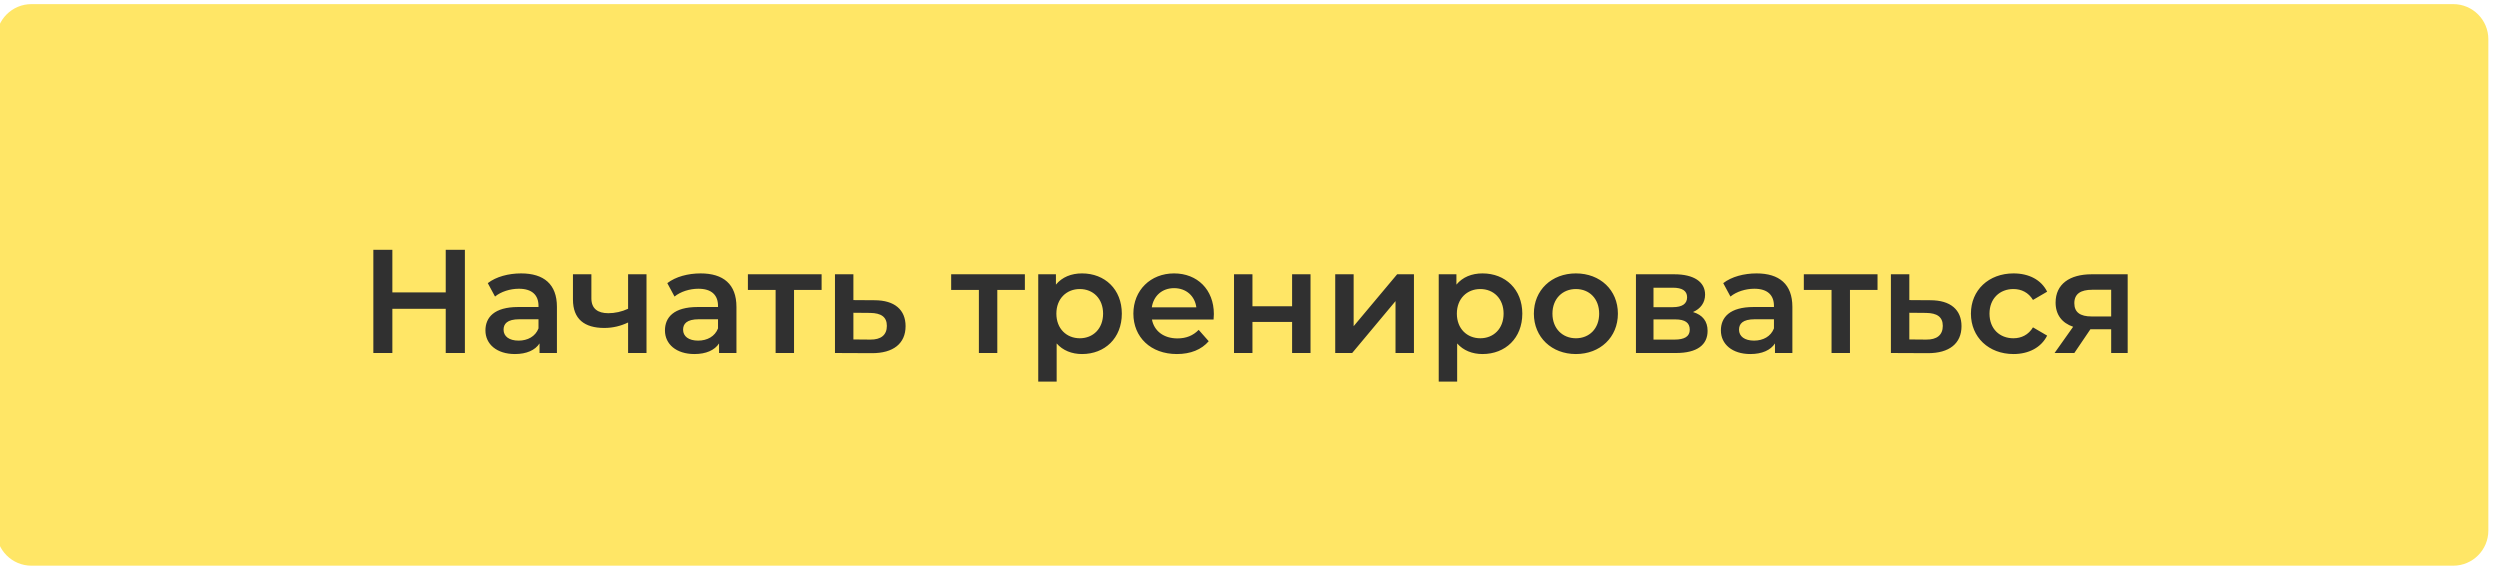
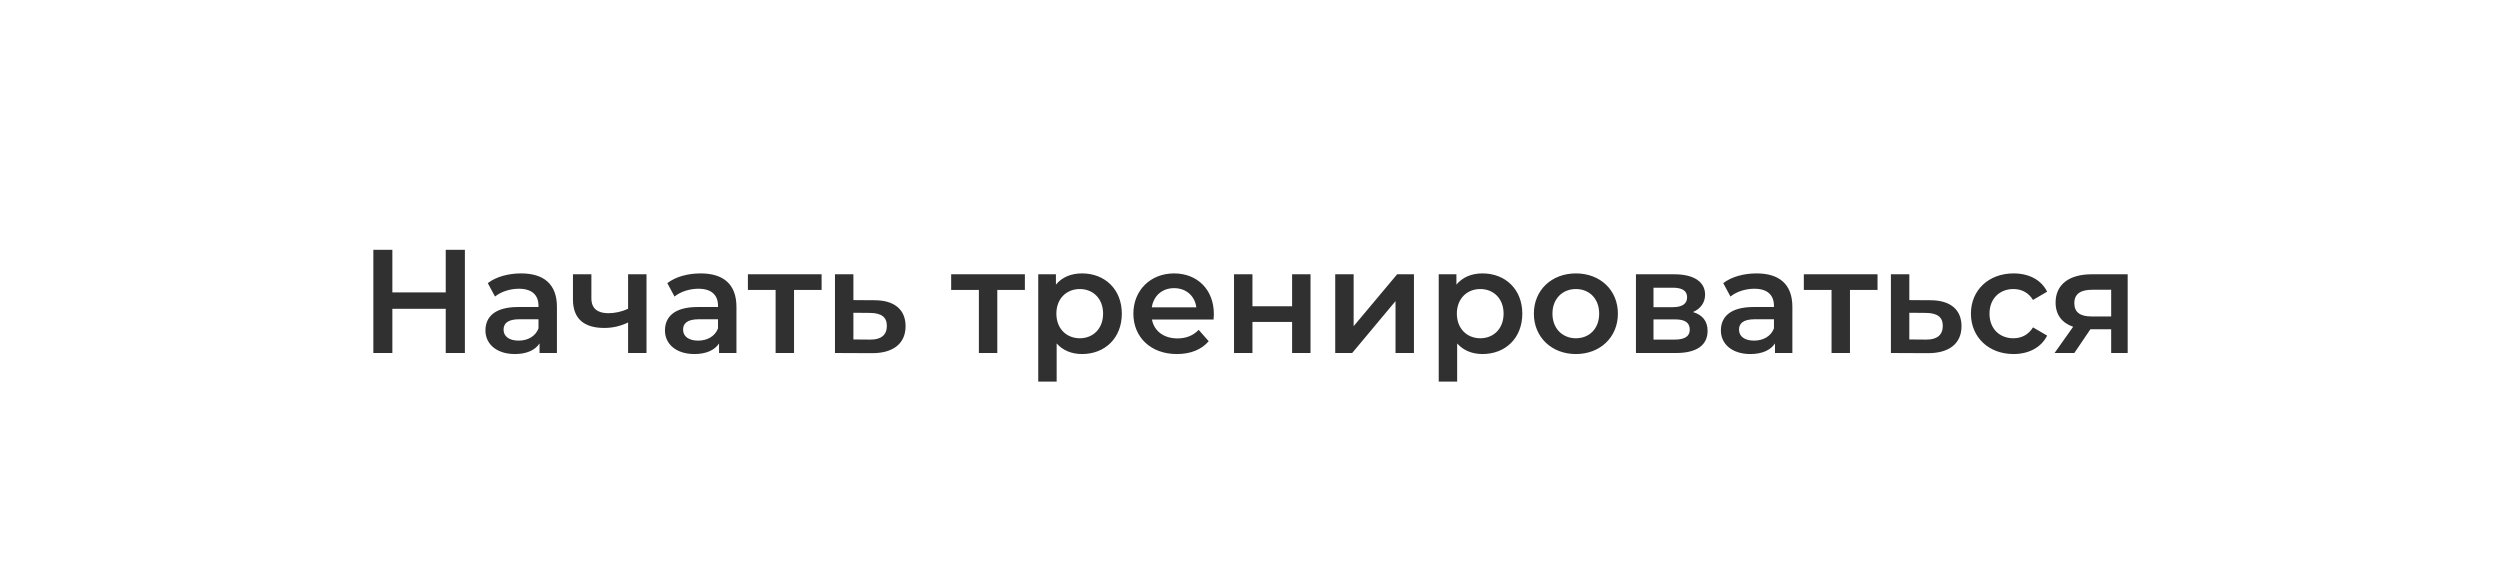
<svg xmlns="http://www.w3.org/2000/svg" width="277" height="63" viewBox="0 0 277 63" fill="none">
  <g filter="url(#filter0_ii_16_65)">
-     <path d="M0.083 4.588C0.083 2.44 1.824 0.699 3.972 0.699H272.305C274.453 0.699 276.194 2.44 276.194 4.588V59.032C276.194 61.18 274.453 62.921 272.305 62.921H3.972C1.824 62.921 0.083 61.18 0.083 59.033V4.588Z" fill="#FFE666" />
-   </g>
+     </g>
  <path d="M49.387 32.4V27.68H51.51V39.113H49.387V34.213H43.474V39.113H41.367V27.68H43.474V32.4H49.387ZM57.739 30.293C60.254 30.293 61.708 31.486 61.708 34.001V39.113H59.781V38.052C59.291 38.803 58.343 39.228 57.053 39.228C55.044 39.228 53.786 38.133 53.786 36.614C53.786 35.161 54.766 34.017 57.412 34.017H59.666V33.887C59.666 32.694 58.947 31.992 57.494 31.992C56.514 31.992 55.501 32.319 54.848 32.858L54.047 31.371C54.978 30.653 56.35 30.293 57.739 30.293ZM57.461 37.741C58.458 37.741 59.323 37.284 59.666 36.386V35.373H57.559C56.171 35.373 55.795 35.896 55.795 36.533C55.795 37.268 56.416 37.741 57.461 37.741ZM69.592 34.213V30.391H71.633V39.113H69.592V35.732C68.808 36.108 67.926 36.337 66.962 36.337C64.757 36.337 63.483 35.357 63.483 33.184V30.391H65.525V33.054C65.525 34.197 66.227 34.703 67.403 34.703C68.122 34.703 68.889 34.54 69.592 34.213ZM77.629 30.293C80.144 30.293 81.598 31.486 81.598 34.001V39.113H79.671V38.052C79.181 38.803 78.234 39.228 76.943 39.228C74.934 39.228 73.677 38.133 73.677 36.614C73.677 35.161 74.656 34.017 77.302 34.017H79.556V33.887C79.556 32.694 78.838 31.992 77.384 31.992C76.404 31.992 75.391 32.319 74.738 32.858L73.938 31.371C74.869 30.653 76.241 30.293 77.629 30.293ZM77.352 37.741C78.348 37.741 79.213 37.284 79.556 36.386V35.373H77.45C76.061 35.373 75.686 35.896 75.686 36.533C75.686 37.268 76.306 37.741 77.352 37.741ZM82.867 30.391H91.034V32.123H87.979V39.113H85.938V32.123H82.867V30.391ZM94.556 33.25L96.892 33.266C99.13 33.266 100.338 34.328 100.338 36.141C100.338 38.052 98.983 39.146 96.598 39.13L92.515 39.113V30.391H94.556V33.25ZM94.556 37.611L96.418 37.627C97.611 37.643 98.264 37.121 98.264 36.108C98.264 35.112 97.627 34.687 96.418 34.671L94.556 34.654V37.611ZM105.389 30.391H113.556V32.123H110.501V39.113H108.46V32.123H105.389V30.391ZM119.888 30.293C122.419 30.293 124.298 32.057 124.298 34.752C124.298 37.464 122.419 39.228 119.888 39.228C118.761 39.228 117.764 38.836 117.078 38.052V42.282H115.037V30.391H116.997V31.535C117.683 30.702 118.695 30.293 119.888 30.293ZM119.643 37.48C121.113 37.48 122.223 36.418 122.223 34.752C122.223 33.086 121.113 32.025 119.643 32.025C118.173 32.025 117.046 33.086 117.046 34.752C117.046 36.418 118.173 37.48 119.643 37.48ZM134.496 34.801C134.496 34.965 134.48 35.21 134.464 35.406H127.636C127.881 36.68 128.943 37.496 130.462 37.496C131.426 37.496 132.193 37.186 132.814 36.549L133.925 37.807C133.124 38.738 131.916 39.228 130.397 39.228C127.489 39.228 125.578 37.349 125.578 34.752C125.578 32.155 127.489 30.293 130.086 30.293C132.651 30.293 134.496 32.074 134.496 34.801ZM130.086 31.927C128.763 31.927 127.816 32.776 127.62 34.05H132.553C132.389 32.792 131.426 31.927 130.086 31.927ZM138.771 39.113H136.729V30.391H138.771V33.936H143.165V30.391H145.206V39.113H143.165V35.667H138.771V39.113ZM149.821 39.113H147.943V30.391H149.984V36.141L154.803 30.391H156.665V39.113H154.623V33.364L149.821 39.113ZM164.262 30.293C166.794 30.293 168.672 32.057 168.672 34.752C168.672 37.464 166.794 39.228 164.262 39.228C163.135 39.228 162.139 38.836 161.453 38.052V42.282H159.411V30.391H161.371V31.535C162.057 30.702 163.07 30.293 164.262 30.293ZM164.017 37.48C165.487 37.48 166.598 36.418 166.598 34.752C166.598 33.086 165.487 32.025 164.017 32.025C162.547 32.025 161.42 33.086 161.42 34.752C161.42 36.418 162.547 37.48 164.017 37.48ZM174.608 39.228C171.929 39.228 169.953 37.366 169.953 34.752C169.953 32.139 171.929 30.293 174.608 30.293C177.303 30.293 179.263 32.139 179.263 34.752C179.263 37.366 177.303 39.228 174.608 39.228ZM174.608 37.48C176.094 37.48 177.188 36.418 177.188 34.752C177.188 33.086 176.094 32.025 174.608 32.025C173.138 32.025 172.011 33.086 172.011 34.752C172.011 36.418 173.138 37.48 174.608 37.48ZM187.584 34.573C188.662 34.899 189.201 35.602 189.201 36.663C189.201 38.199 188.058 39.113 185.706 39.113H181.263V30.391H185.526C187.65 30.391 188.924 31.208 188.924 32.645C188.924 33.544 188.417 34.213 187.584 34.573ZM185.347 31.878H183.207V34.034H185.347C186.392 34.034 186.931 33.658 186.931 32.939C186.931 32.221 186.392 31.878 185.347 31.878ZM183.207 37.627H185.543C186.637 37.627 187.225 37.284 187.225 36.533C187.225 35.765 186.719 35.389 185.608 35.389H183.207V37.627ZM194.626 30.293C197.142 30.293 198.595 31.486 198.595 34.001V39.113H196.668V38.052C196.178 38.803 195.231 39.228 193.94 39.228C191.931 39.228 190.674 38.133 190.674 36.614C190.674 35.161 191.654 34.017 194.3 34.017H196.554V33.887C196.554 32.694 195.835 31.992 194.381 31.992C193.401 31.992 192.389 32.319 191.735 32.858L190.935 31.371C191.866 30.653 193.238 30.293 194.626 30.293ZM194.349 37.741C195.345 37.741 196.211 37.284 196.554 36.386V35.373H194.447C193.058 35.373 192.683 35.896 192.683 36.533C192.683 37.268 193.303 37.741 194.349 37.741ZM199.864 30.391H208.031V32.123H204.976V39.113H202.935V32.123H199.864V30.391ZM211.553 33.25L213.889 33.266C216.127 33.266 217.335 34.328 217.335 36.141C217.335 38.052 215.98 39.146 213.595 39.13L209.512 39.113V30.391H211.553V33.25ZM211.553 37.611L213.415 37.627C214.608 37.643 215.261 37.121 215.261 36.108C215.261 35.112 214.624 34.687 213.415 34.671L211.553 34.654V37.611ZM223.099 39.228C220.355 39.228 218.378 37.366 218.378 34.752C218.378 32.139 220.355 30.293 223.099 30.293C224.797 30.293 226.169 30.996 226.823 32.319L225.255 33.233C224.748 32.4 223.964 32.025 223.082 32.025C221.58 32.025 220.436 33.07 220.436 34.752C220.436 36.451 221.58 37.48 223.082 37.48C223.964 37.48 224.748 37.104 225.255 36.271L226.823 37.186C226.169 38.493 224.797 39.228 223.099 39.228ZM231.746 30.391H235.747V39.113H233.918V36.484H231.615L229.835 39.113H227.646L229.704 36.206C228.463 35.781 227.76 34.867 227.76 33.527C227.76 31.486 229.312 30.391 231.746 30.391ZM233.918 32.106H231.811C230.553 32.106 229.835 32.547 229.835 33.593C229.835 34.605 230.488 35.063 231.746 35.063H233.918V32.106Z" fill="#303030" />
  <defs>
    <filter id="filter0_ii_16_65" x="-1.861" y="-1.245" width="279.514" height="65.868" filterUnits="userSpaceOnUse" color-interpolation-filters="sRGB">
      <feFlood flood-opacity="0" result="BackgroundImageFix" />
      <feBlend mode="normal" in="SourceGraphic" in2="BackgroundImageFix" result="shape" />
      <feColorMatrix in="SourceAlpha" type="matrix" values="0 0 0 0 0 0 0 0 0 0 0 0 0 0 0 0 0 0 127 0" result="hardAlpha" />
      <feOffset dx="-1.944" dy="-1.944" />
      <feGaussianBlur stdDeviation="1.823" />
      <feComposite in2="hardAlpha" operator="arithmetic" k2="-1" k3="1" />
      <feColorMatrix type="matrix" values="0 0 0 0 1 0 0 0 0 1 0 0 0 0 1 0 0 0 0.6 0" />
      <feBlend mode="normal" in2="shape" result="effect1_innerShadow_16_65" />
      <feColorMatrix in="SourceAlpha" type="matrix" values="0 0 0 0 0 0 0 0 0 0 0 0 0 0 0 0 0 0 127 0" result="hardAlpha" />
      <feOffset dx="1.458" dy="1.701" />
      <feGaussianBlur stdDeviation="1.944" />
      <feComposite in2="hardAlpha" operator="arithmetic" k2="-1" k3="1" />
      <feColorMatrix type="matrix" values="0 0 0 0 1 0 0 0 0 0.795 0 0 0 0 0.269 0 0 0 1 0" />
      <feBlend mode="normal" in2="effect1_innerShadow_16_65" result="effect2_innerShadow_16_65" />
    </filter>
  </defs>
</svg>